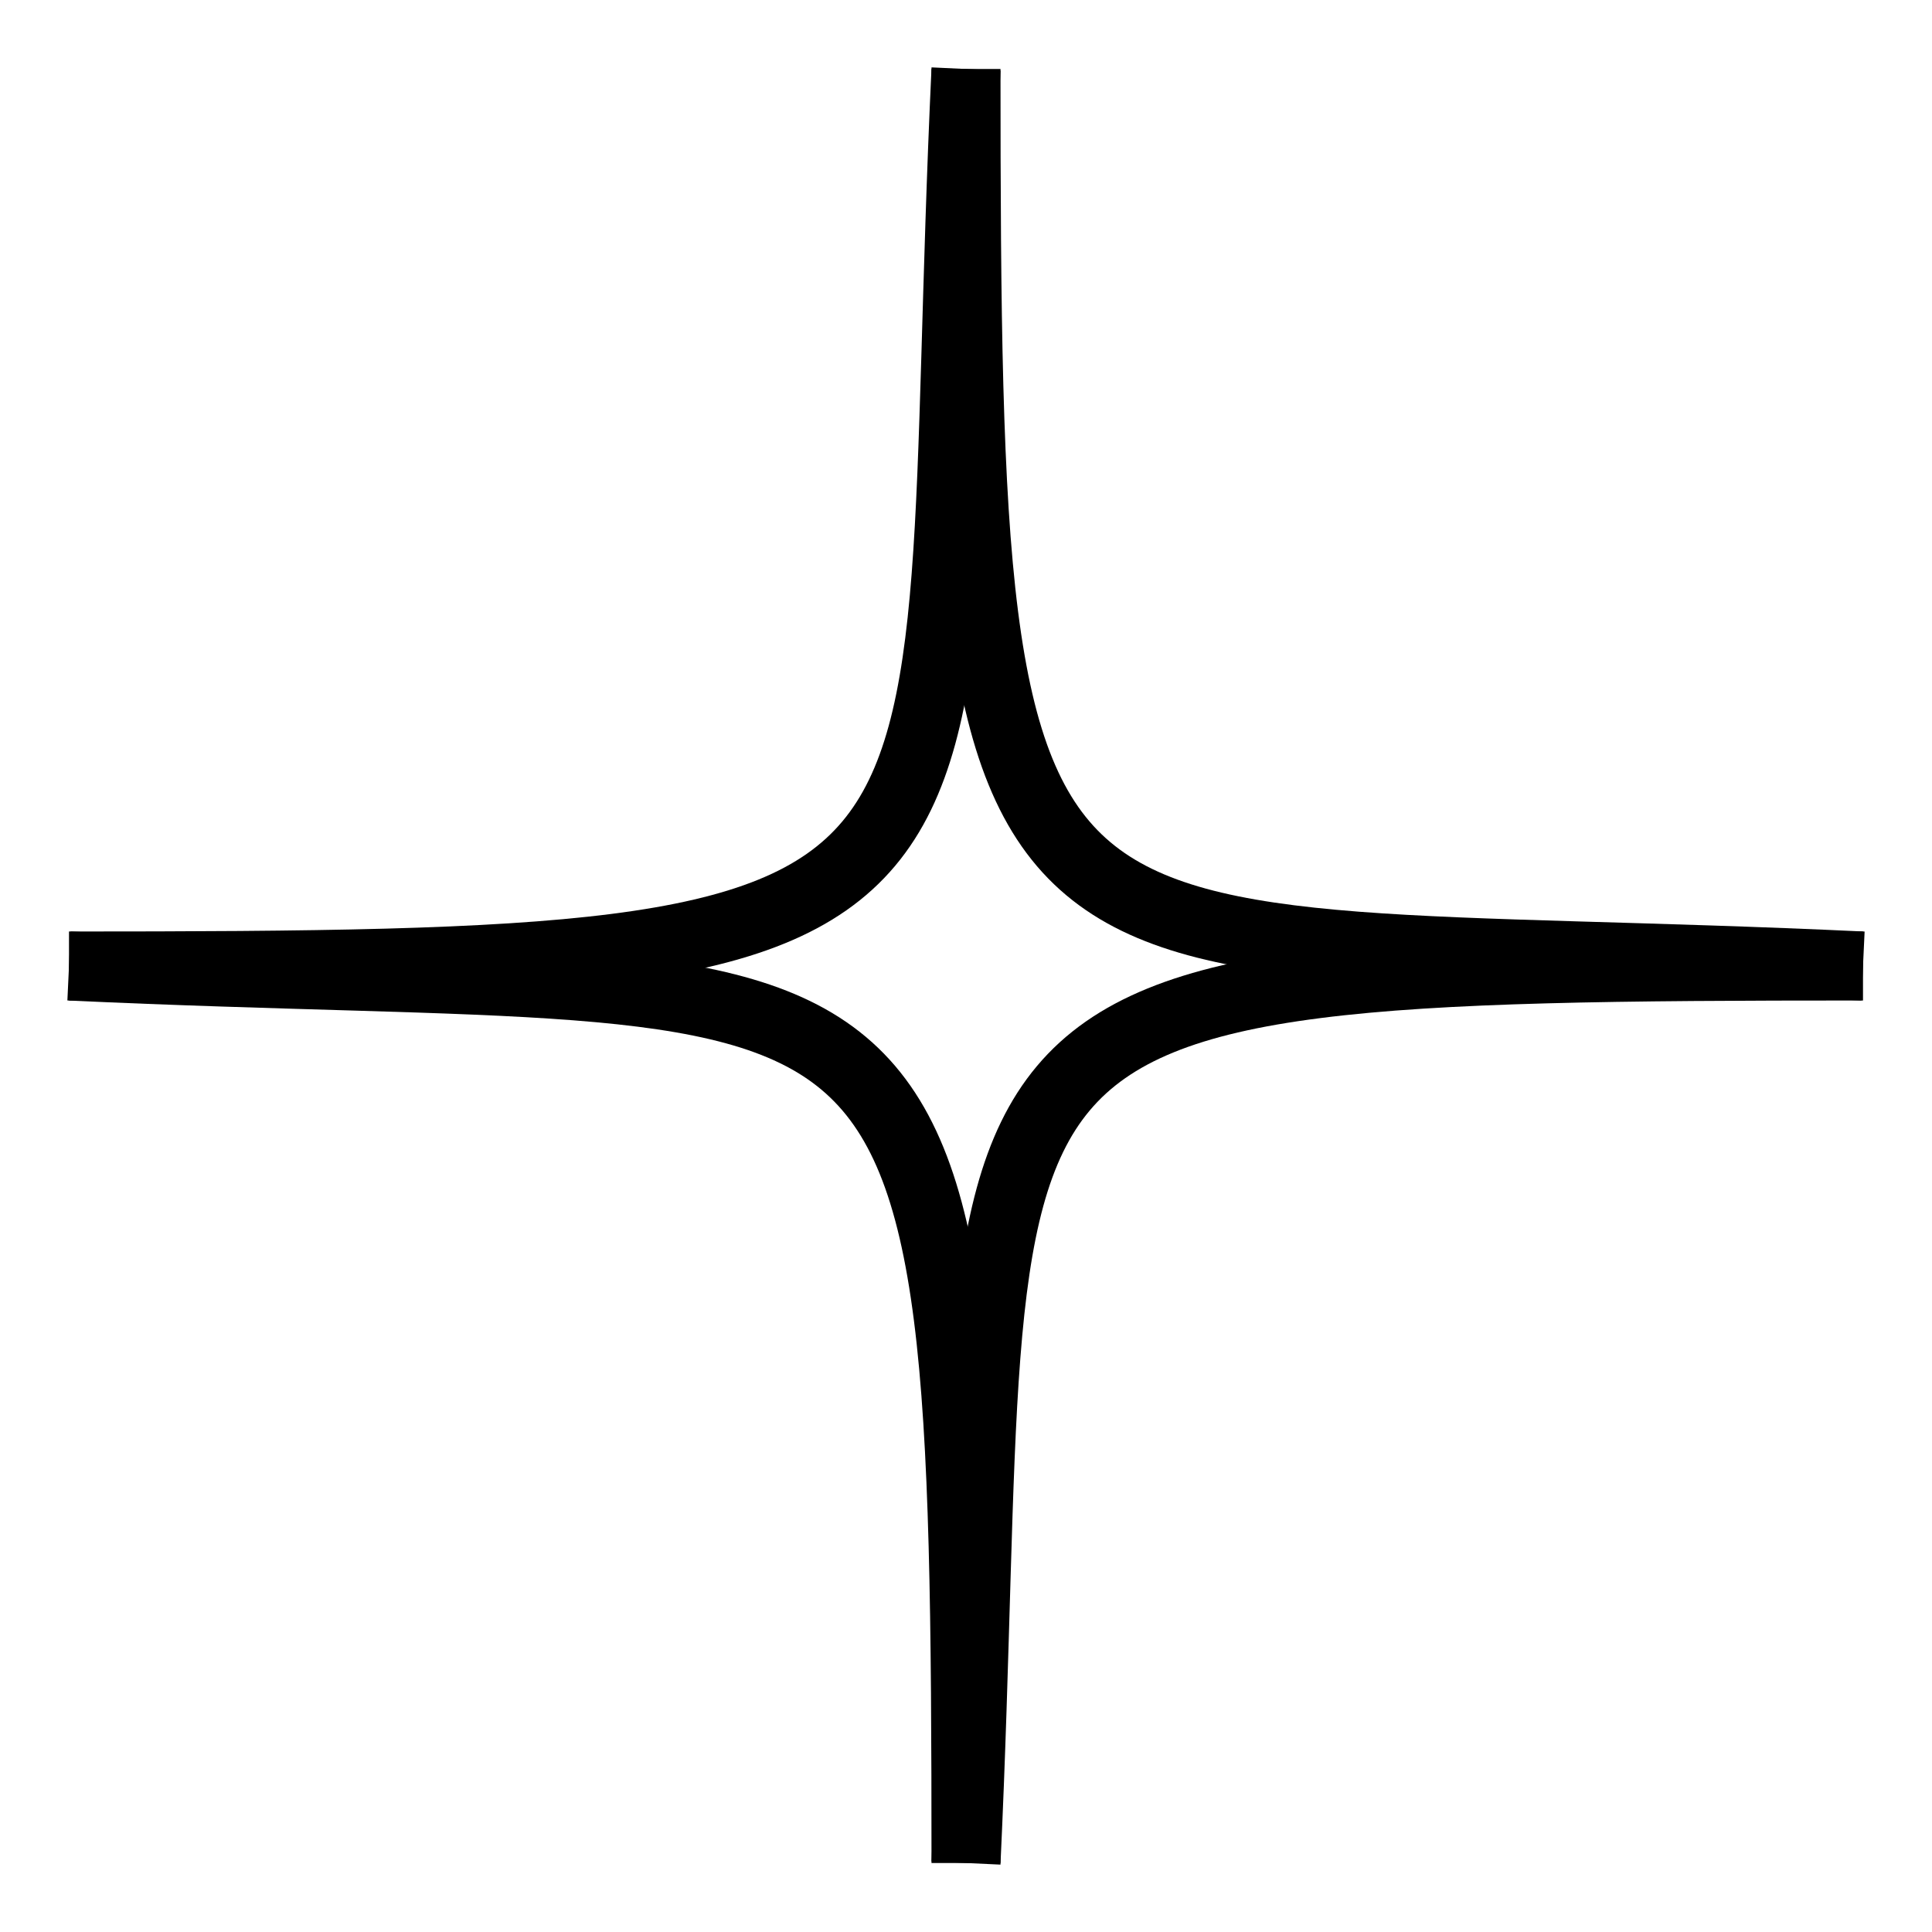
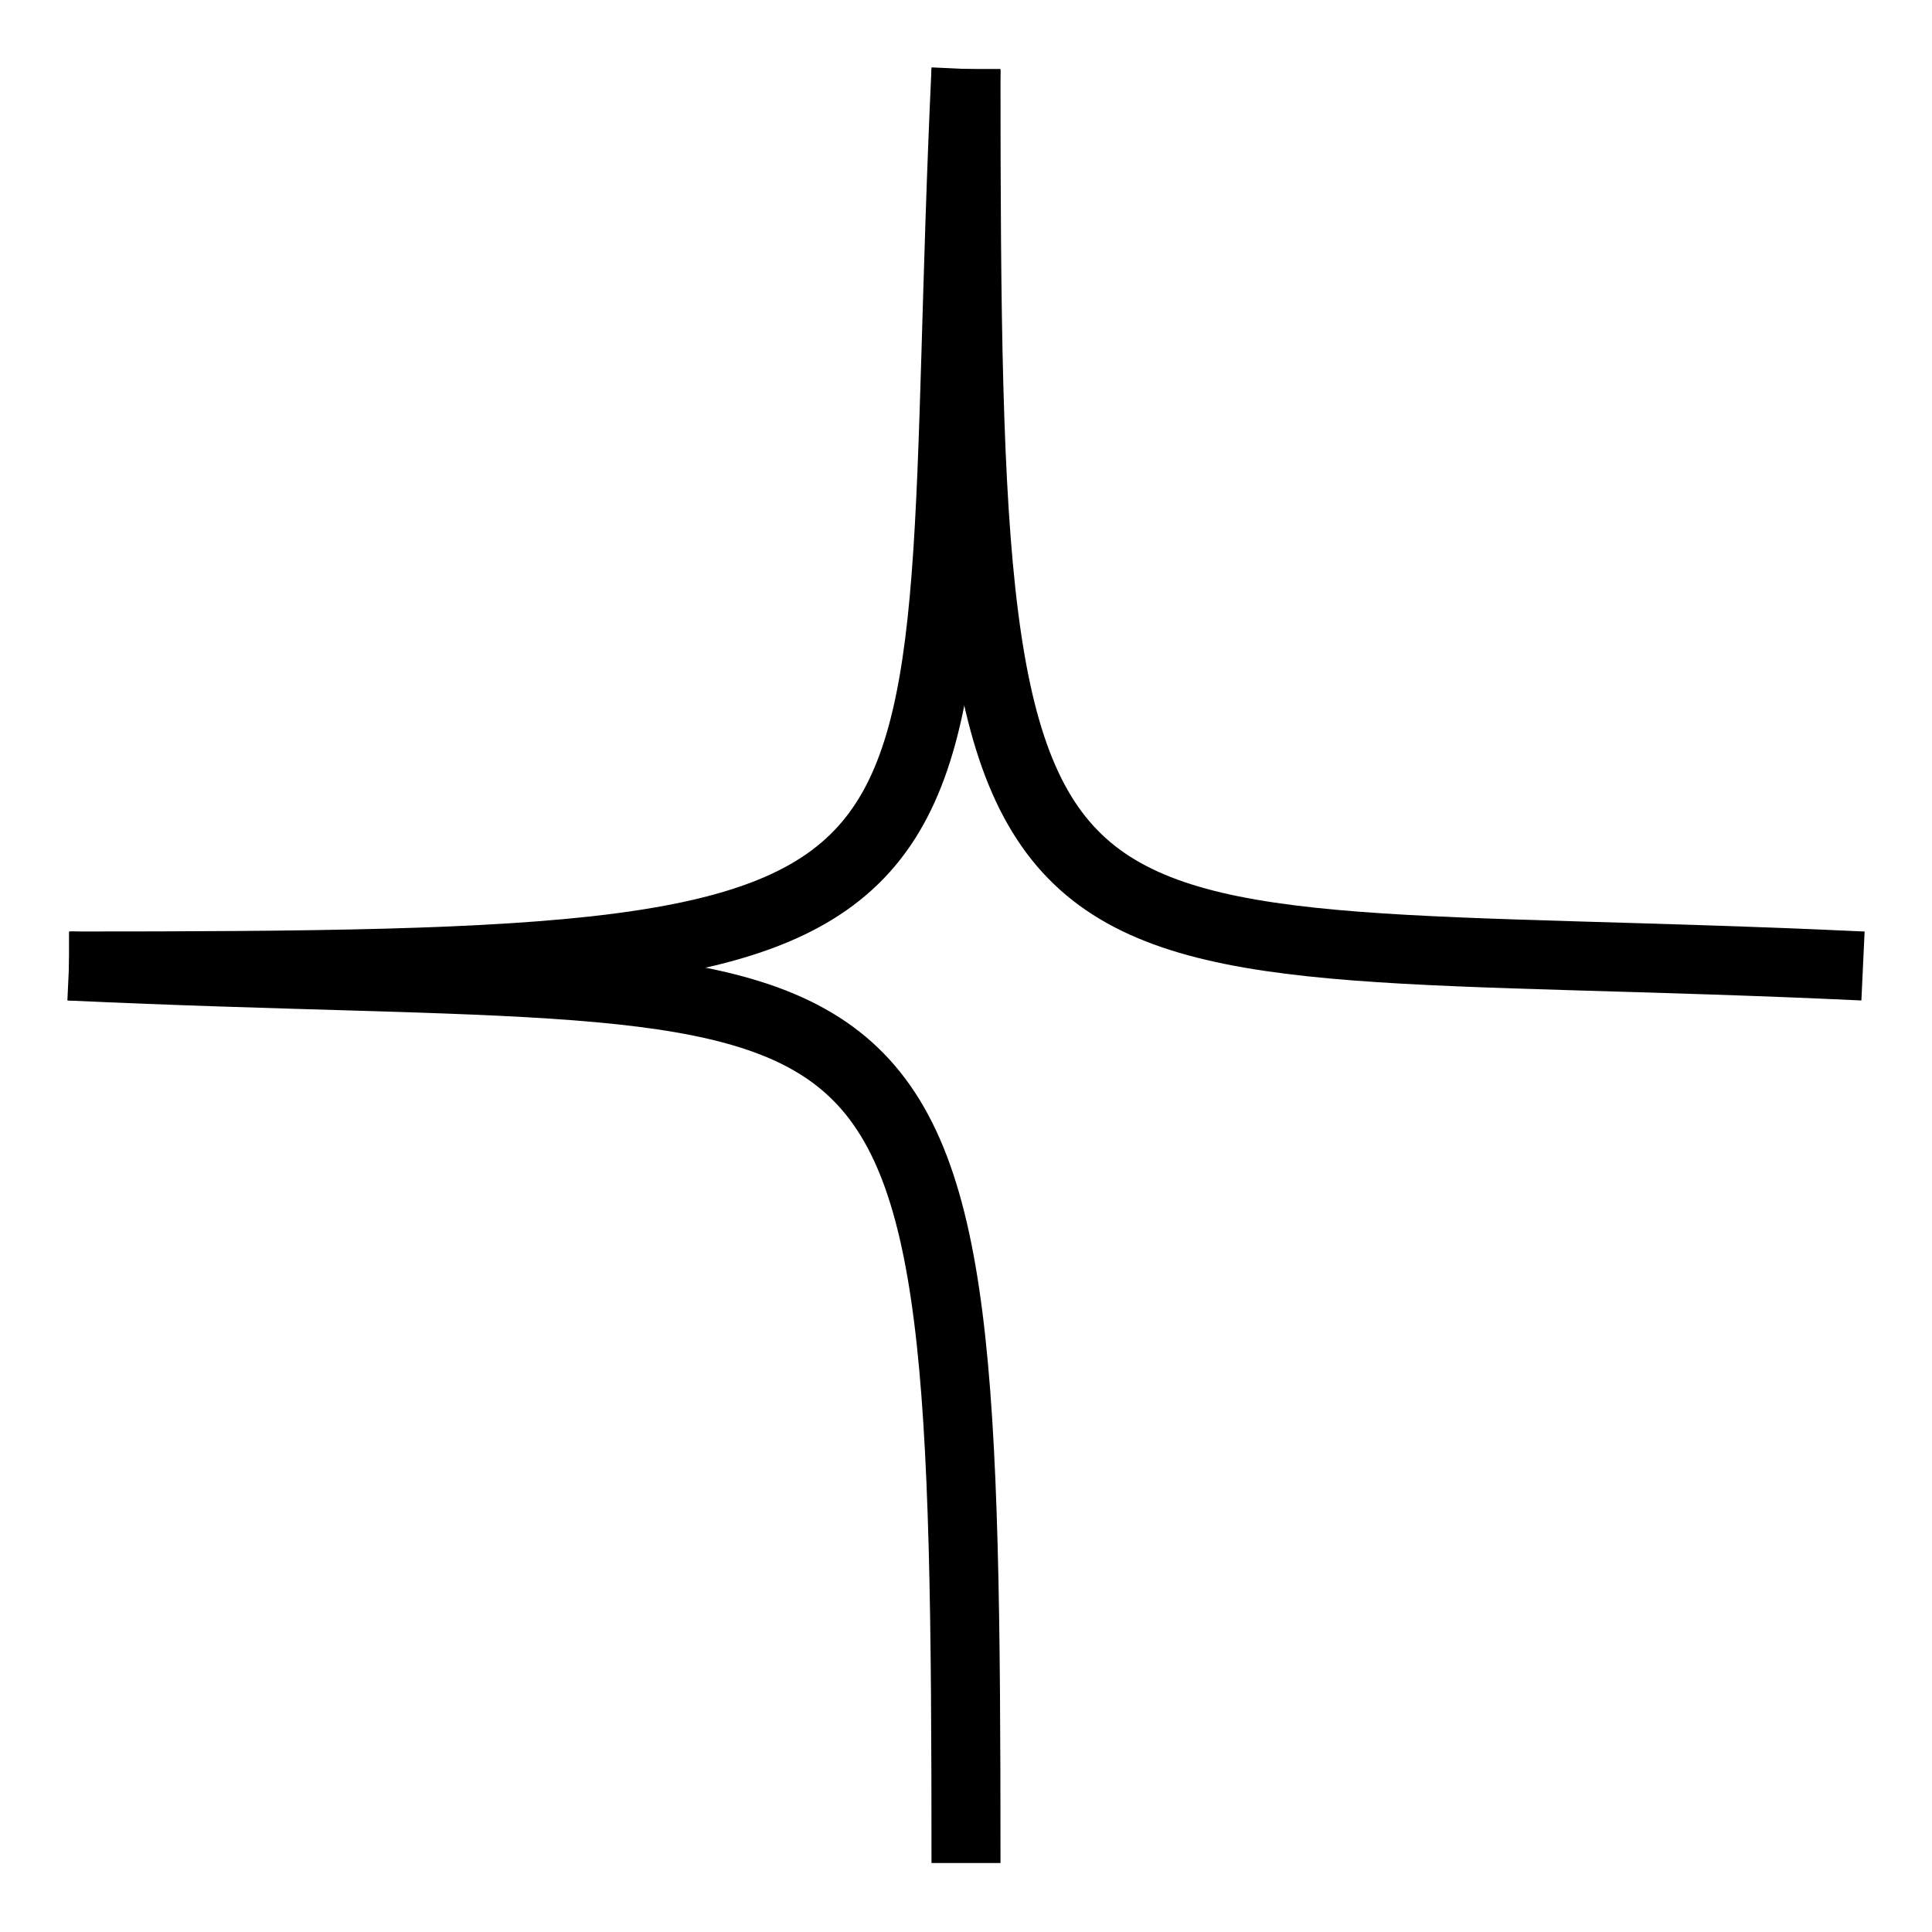
<svg xmlns="http://www.w3.org/2000/svg" width="10" height="10" viewBox="0 0 28 28" fill="none">
  <path d="M14 1C13.409 13.606 15.164 14 1 14" stroke="black" />
  <path d="M27 14C14.394 13.409 14 15.164 14 1" stroke="black" />
-   <path d="M14 27C14.591 14.394 12.836 14 27 14" stroke="black" />
  <path d="M1 14C13.606 14.591 14 12.836 14 27" stroke="black" />
</svg>